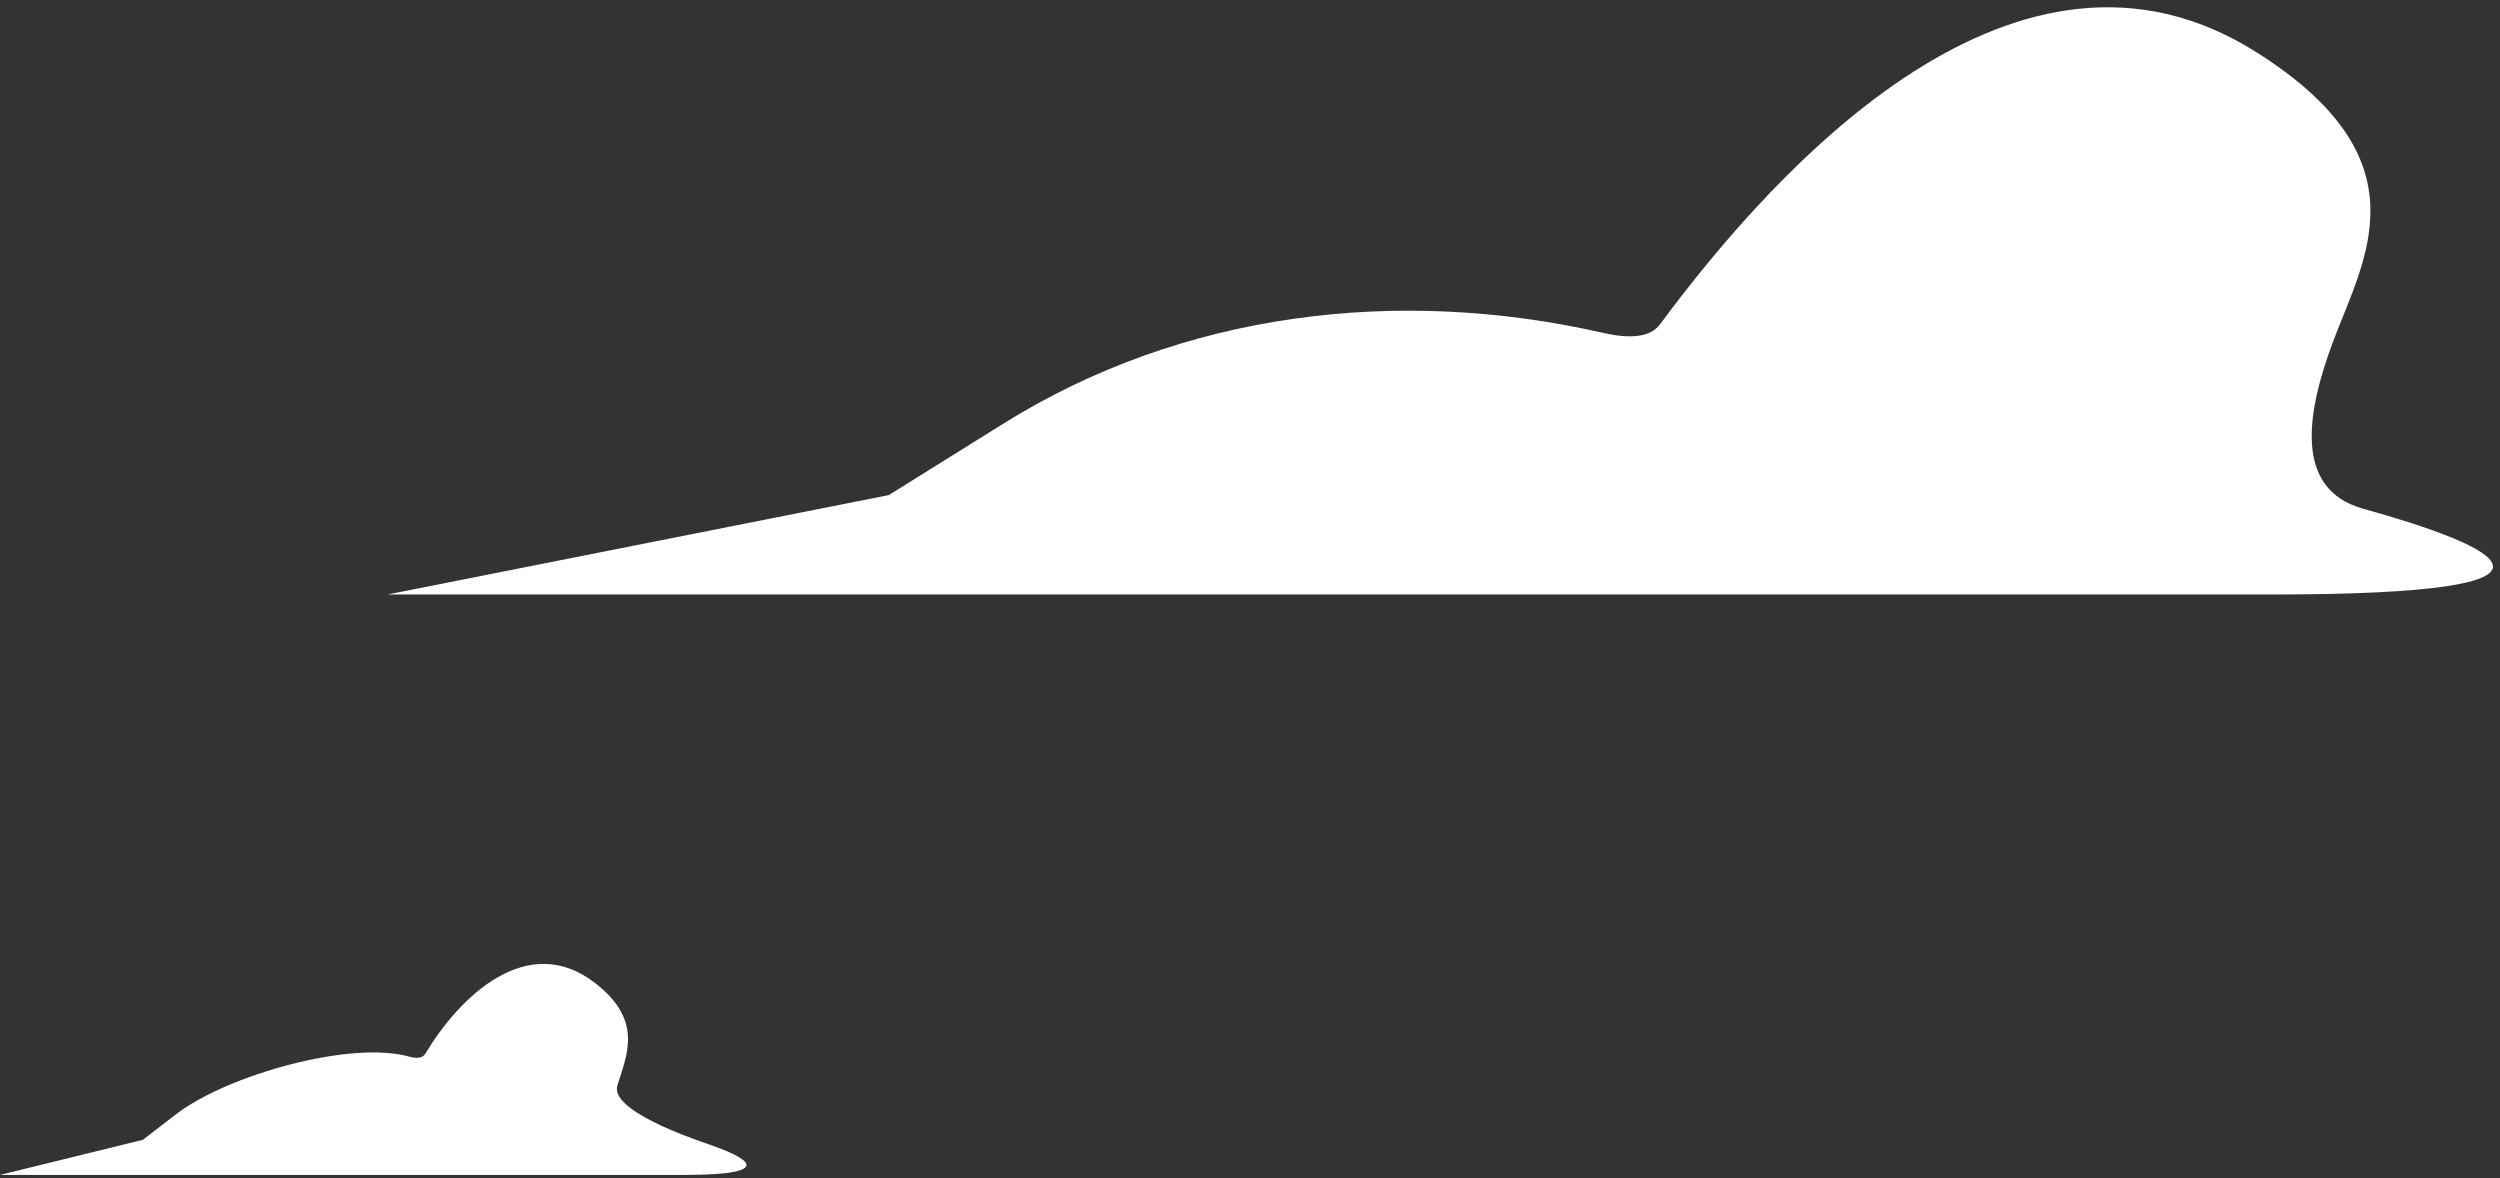
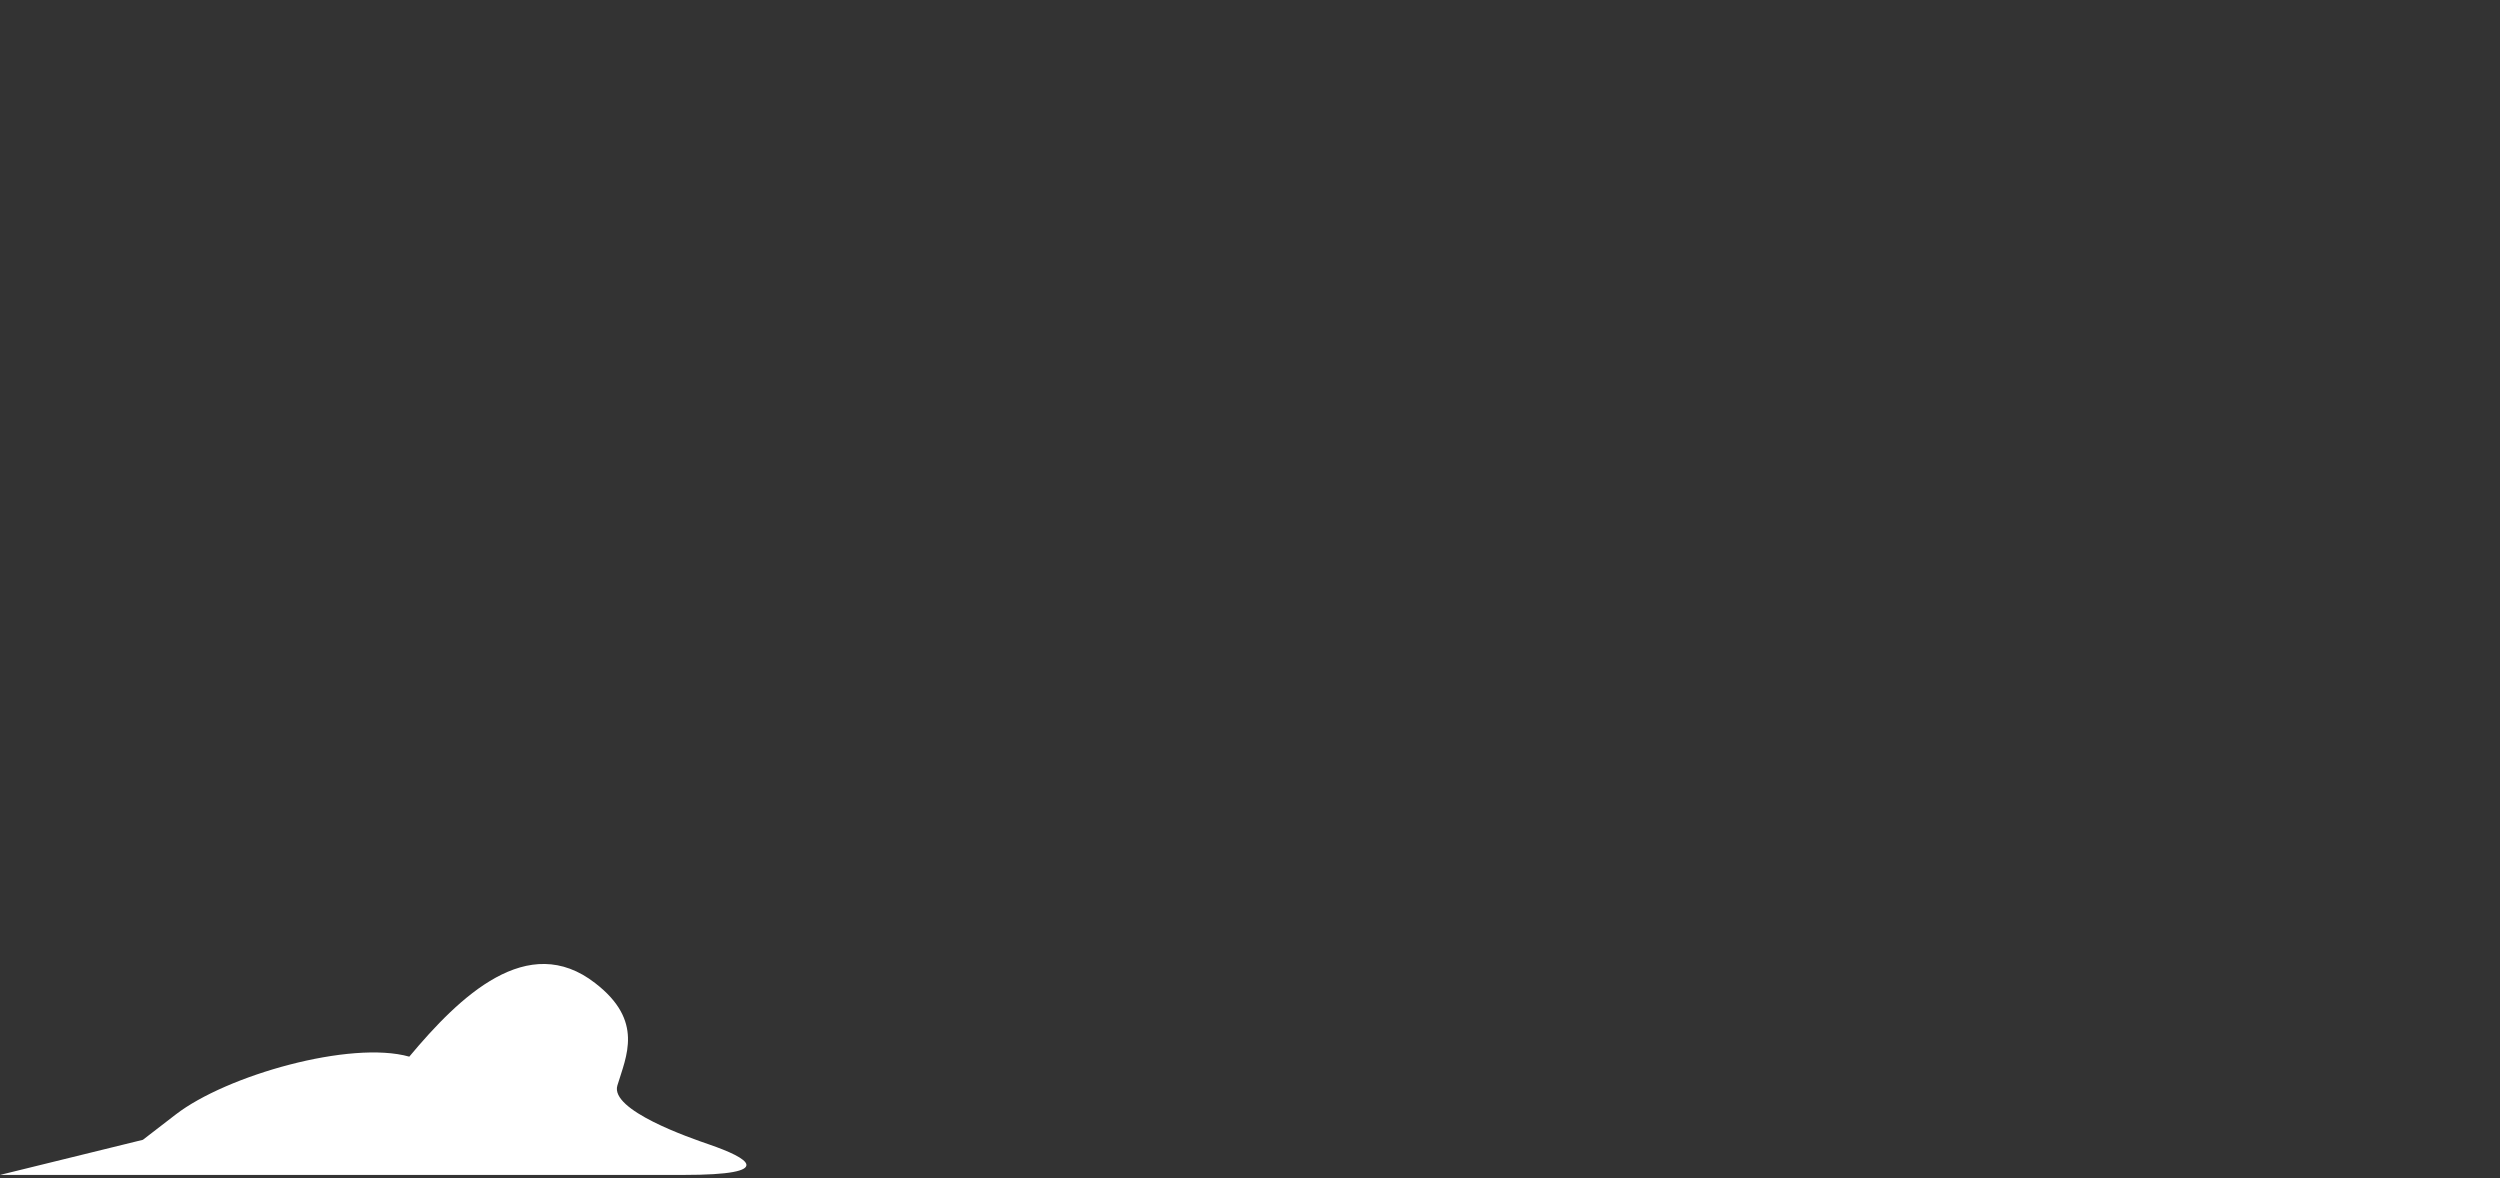
<svg xmlns="http://www.w3.org/2000/svg" width="331" height="156" viewBox="0 0 331 156" fill="none">
  <rect x="0" y="0" width="331" height="156" fill="#333333" stroke="none" />
-   <path d="M300.82 78.71H51.32L117.68 65.55L132.86 56.08C156.54 41.31 185.06 37.87 212.27 44.08C215.75 44.87 218.48 44.7 219.78 42.95C235.67 21.48 267.28 -12.85 298.63 6.84C321.36 21.12 313.01 34.23 308.9 45.22C305.44 54.48 303.57 64.77 312.9 67.36C330.49 72.26 345.1 78.71 300.82 78.71Z" fill="white" />
-   <path d="M90.5 155.56H0L18.92 150.91L23.25 147.571C30 142.351 46.43 137.711 54.19 139.901C55.19 140.171 55.96 140.11 56.33 139.49C60.86 131.91 69.88 123.211 78.81 130.171C85.29 135.171 82.91 139.84 81.74 143.72C80.74 146.99 91.28 150.63 93.93 151.54C98.96 153.28 103.1 155.56 90.5 155.56Z" fill="white" />
+   <path d="M90.5 155.56H0L18.92 150.91L23.25 147.571C30 142.351 46.43 137.711 54.19 139.901C60.86 131.91 69.88 123.211 78.81 130.171C85.29 135.171 82.91 139.84 81.74 143.72C80.74 146.99 91.28 150.63 93.93 151.54C98.96 153.28 103.1 155.56 90.5 155.56Z" fill="white" />
</svg>